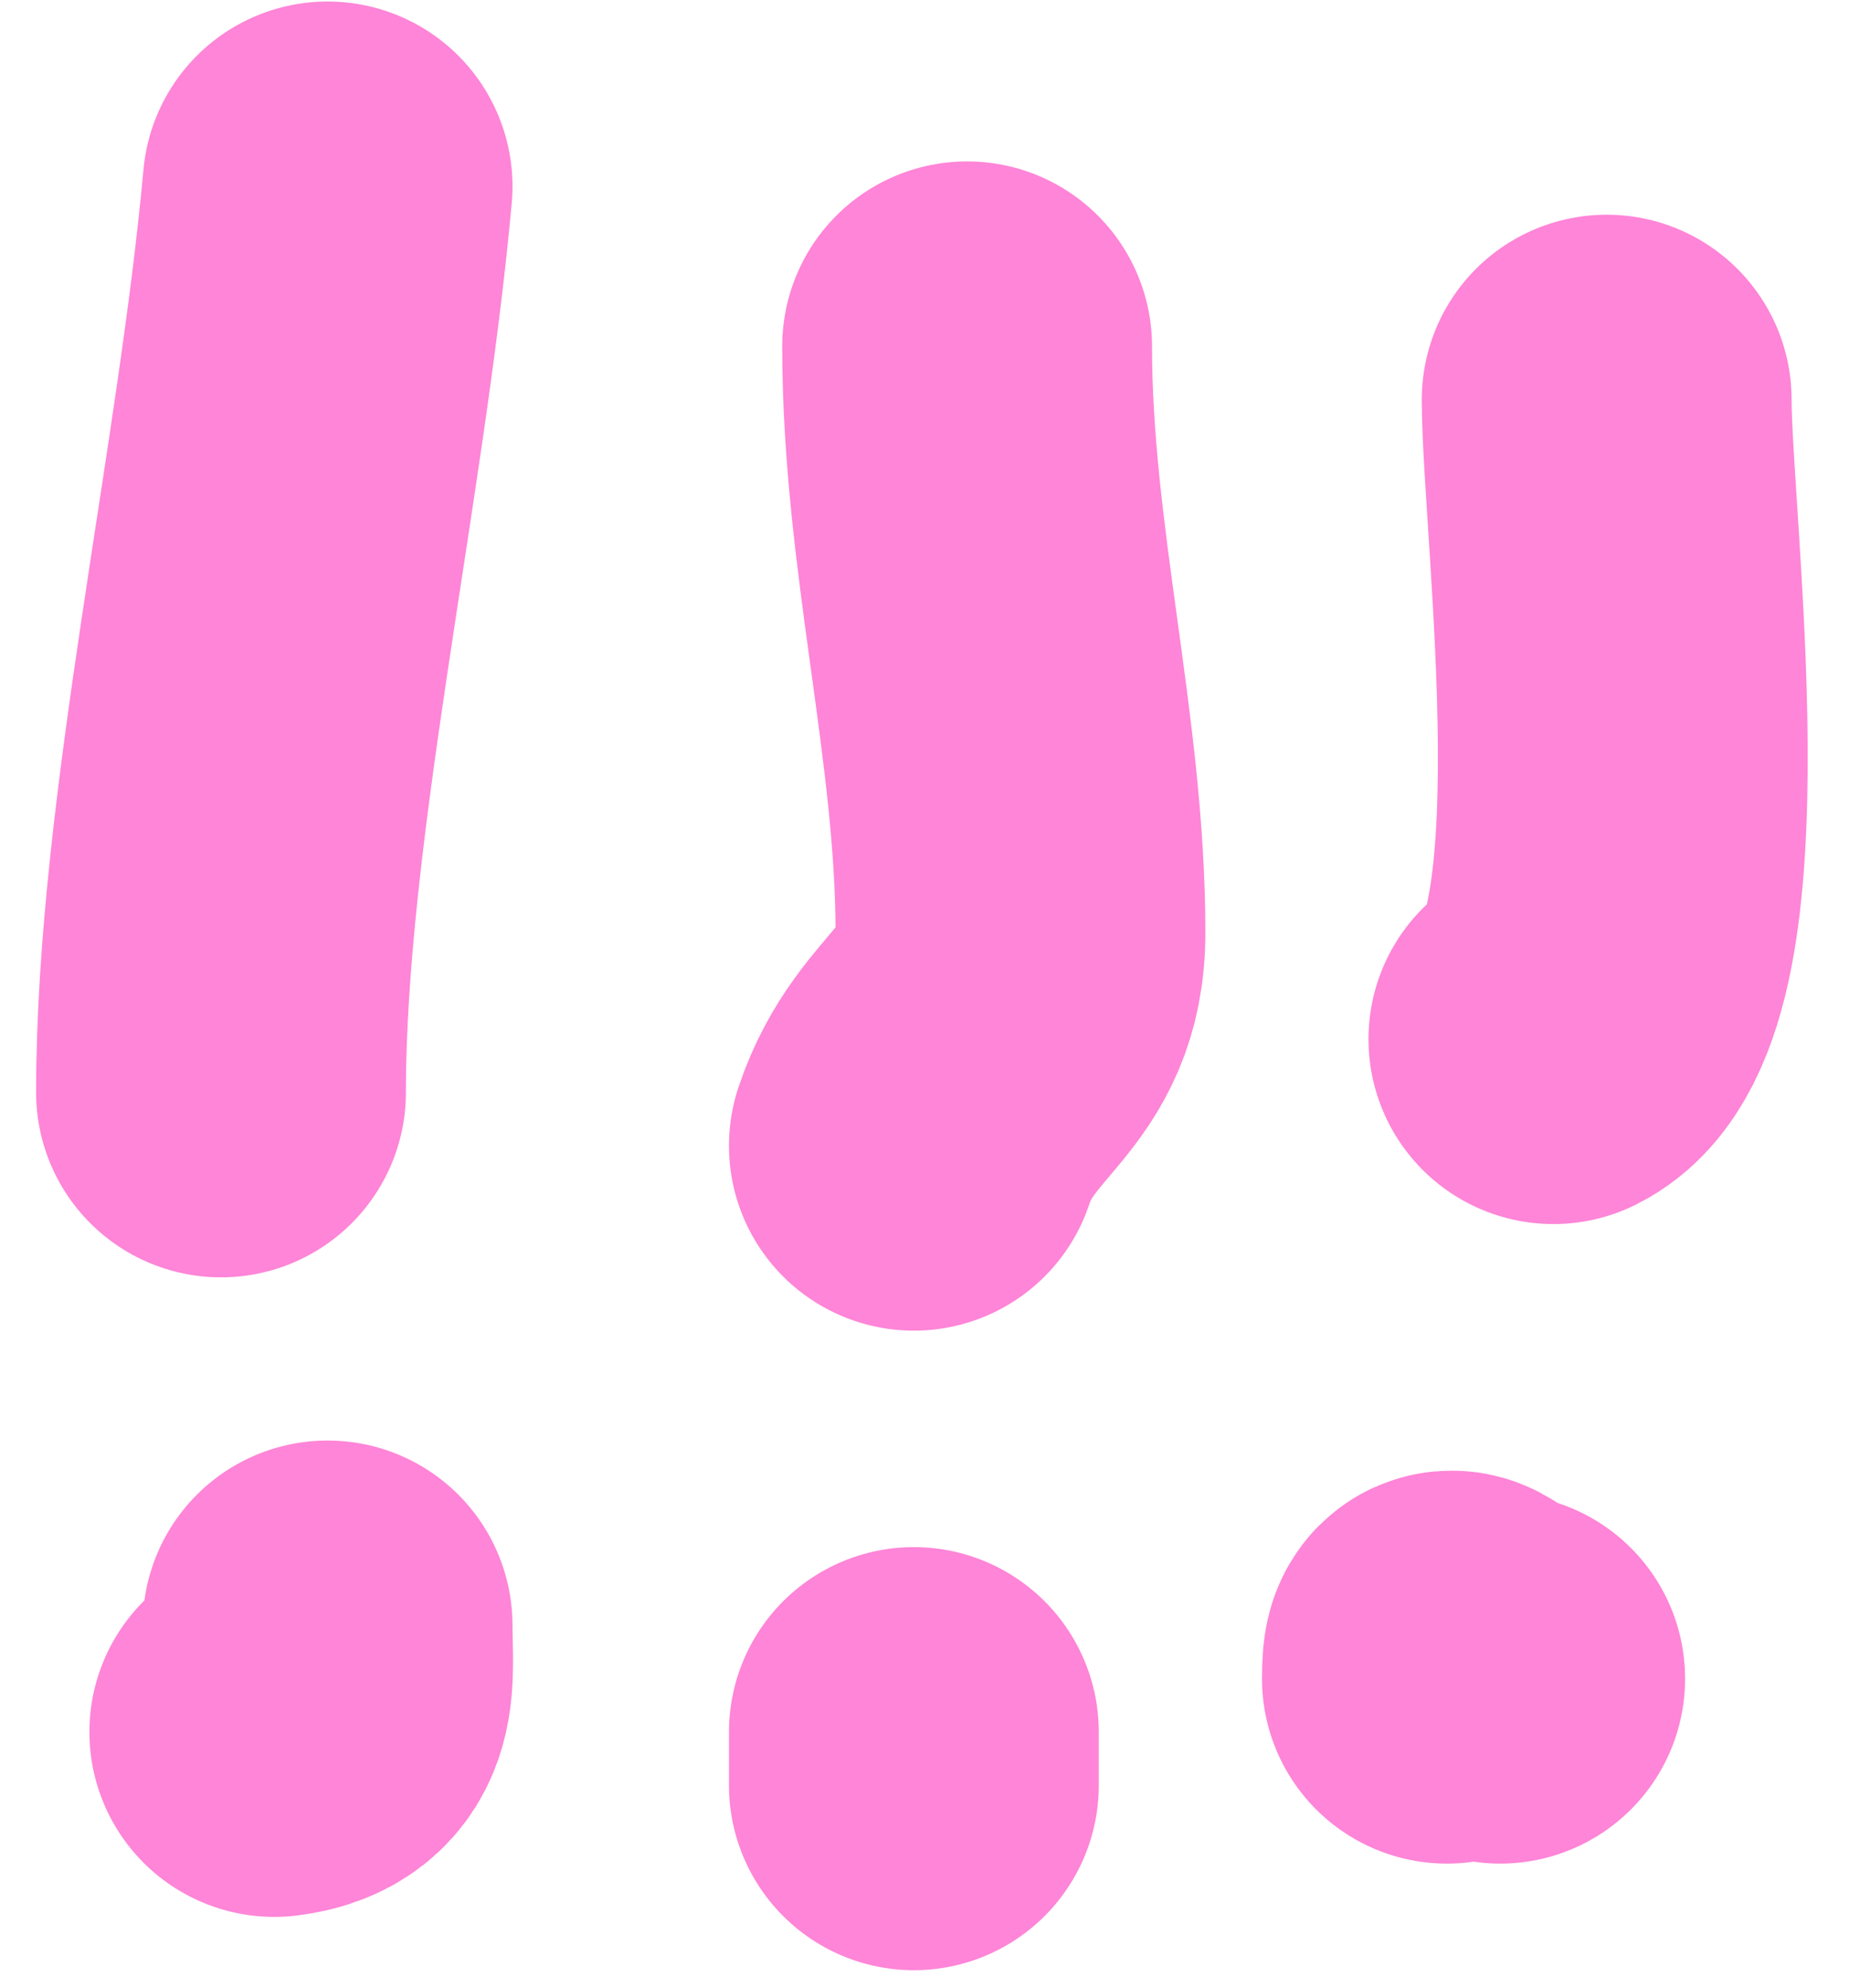
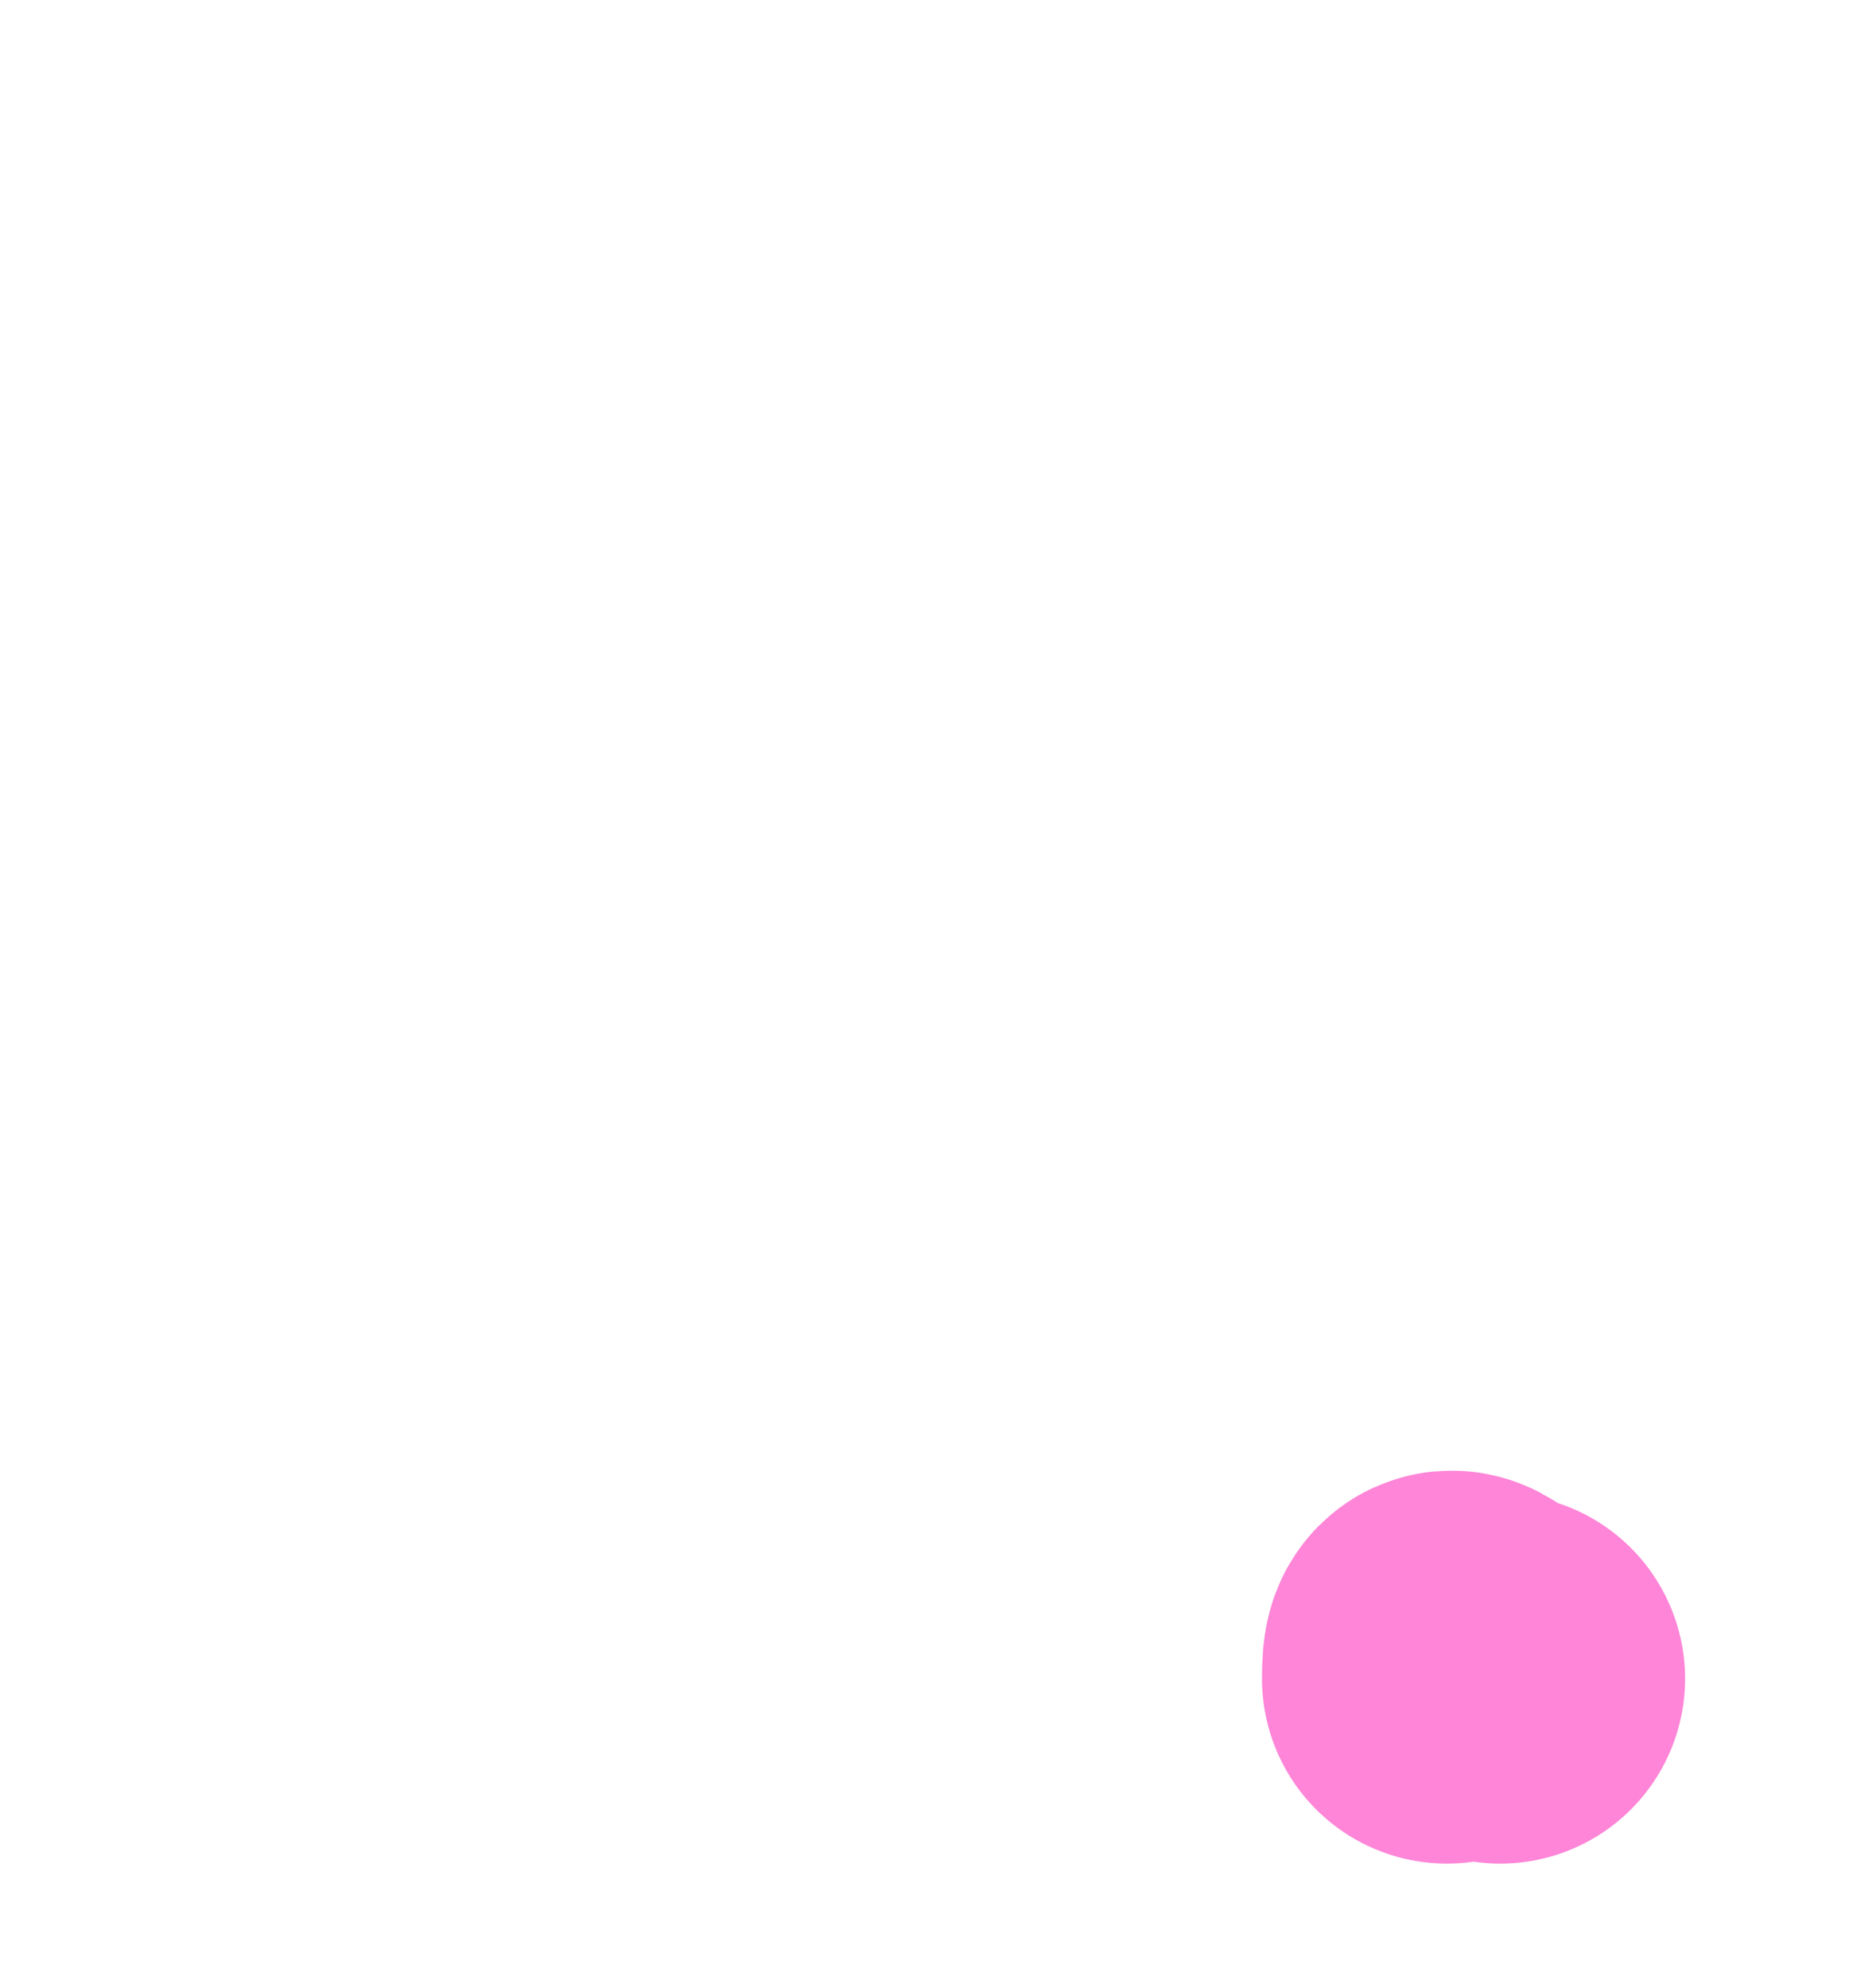
<svg xmlns="http://www.w3.org/2000/svg" width="40" height="43" viewBox="0 0 40 43" fill="none">
  <g id="Group 42">
-     <path id="Vector 8" d="M7.087 4.033C6.517 10.303 4.781 17.765 4.781 23.634" stroke="#FE85D7" stroke-width="8" stroke-linecap="round" />
-     <path id="Vector 9" d="M5.934 37.47C7.298 37.299 7.087 36.312 7.087 35.164" stroke="#FE85D7" stroke-width="8" stroke-linecap="round" />
-     <path id="Vector 10" d="M20.922 7.492C20.922 11.853 22.076 15.961 22.076 20.175C22.076 22.521 20.463 22.707 19.77 24.787" stroke="#FE85D7" stroke-width="8" stroke-linecap="round" />
-     <path id="Vector 11" d="M19.77 38.623V37.47" stroke="#FE85D7" stroke-width="8" stroke-linecap="round" />
-     <path id="Vector 12" d="M34.758 8.645C34.758 11.348 36.069 21.249 33.605 22.481" stroke="#FE85D7" stroke-width="8" stroke-linecap="round" />
    <path id="Vector 13" d="M32.454 36.317C31.515 36.199 31.301 35.251 31.301 36.317" stroke="#FE85D7" stroke-width="8" stroke-linecap="round" />
  </g>
</svg>